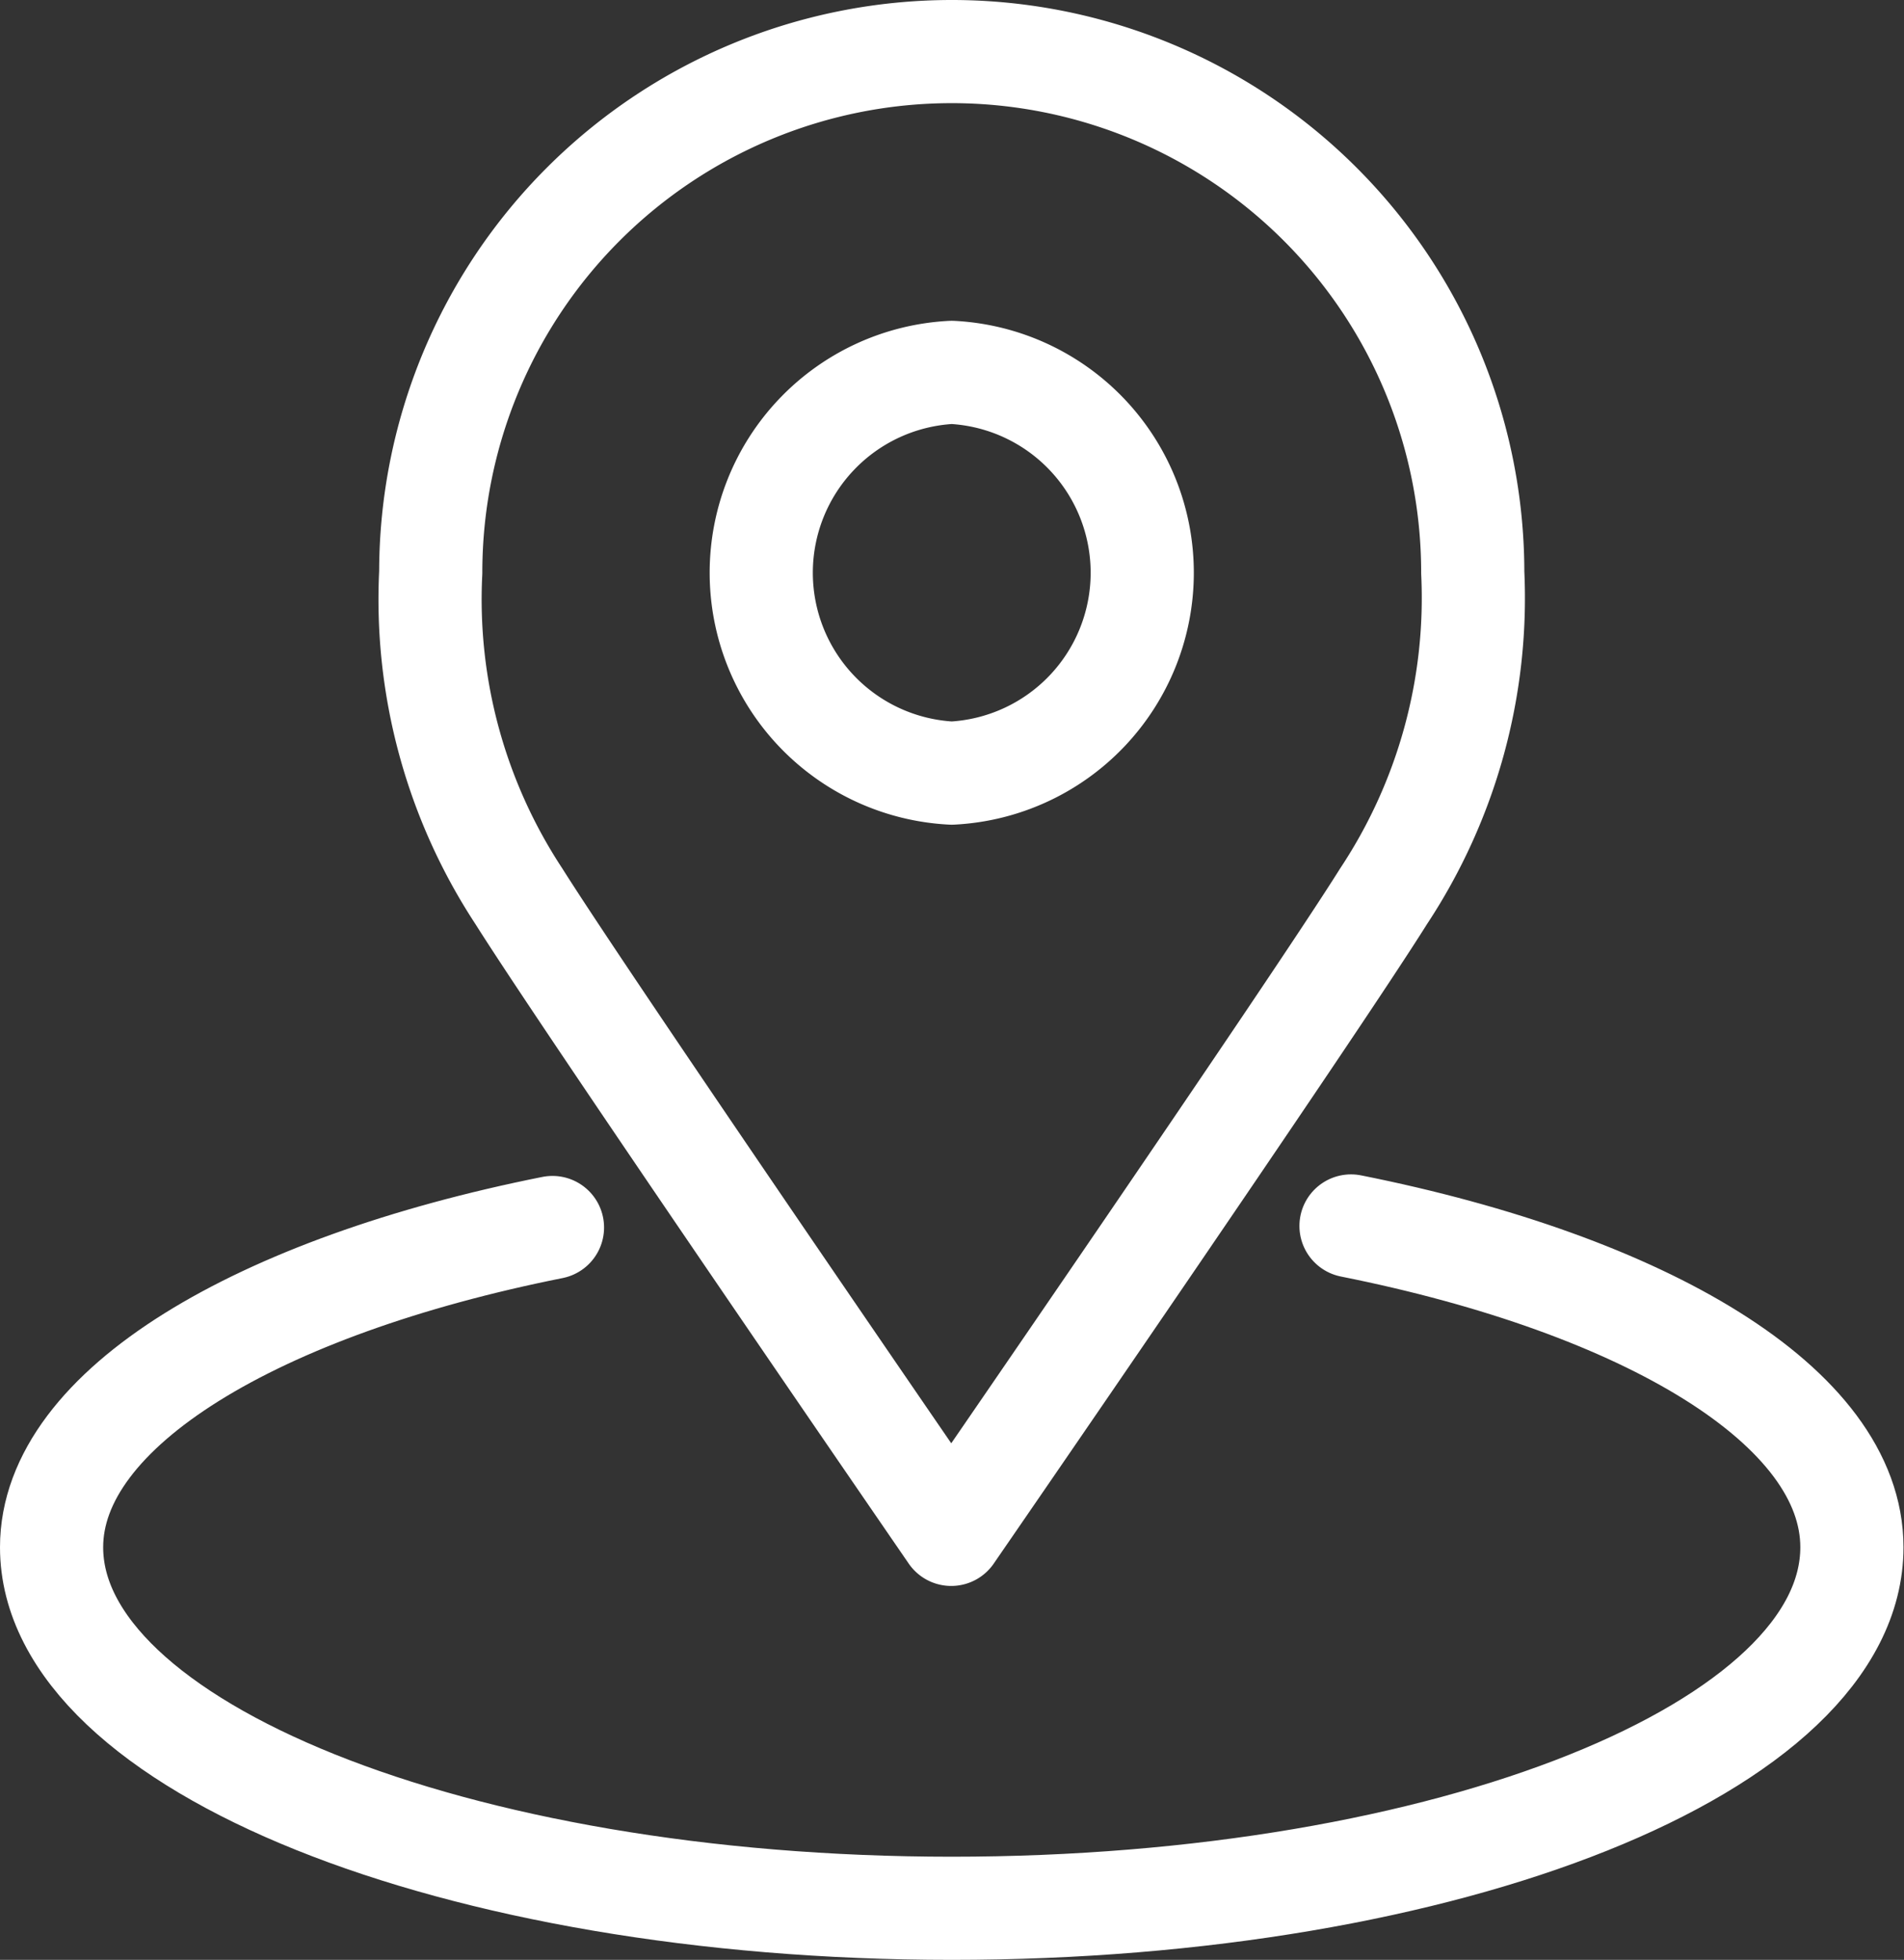
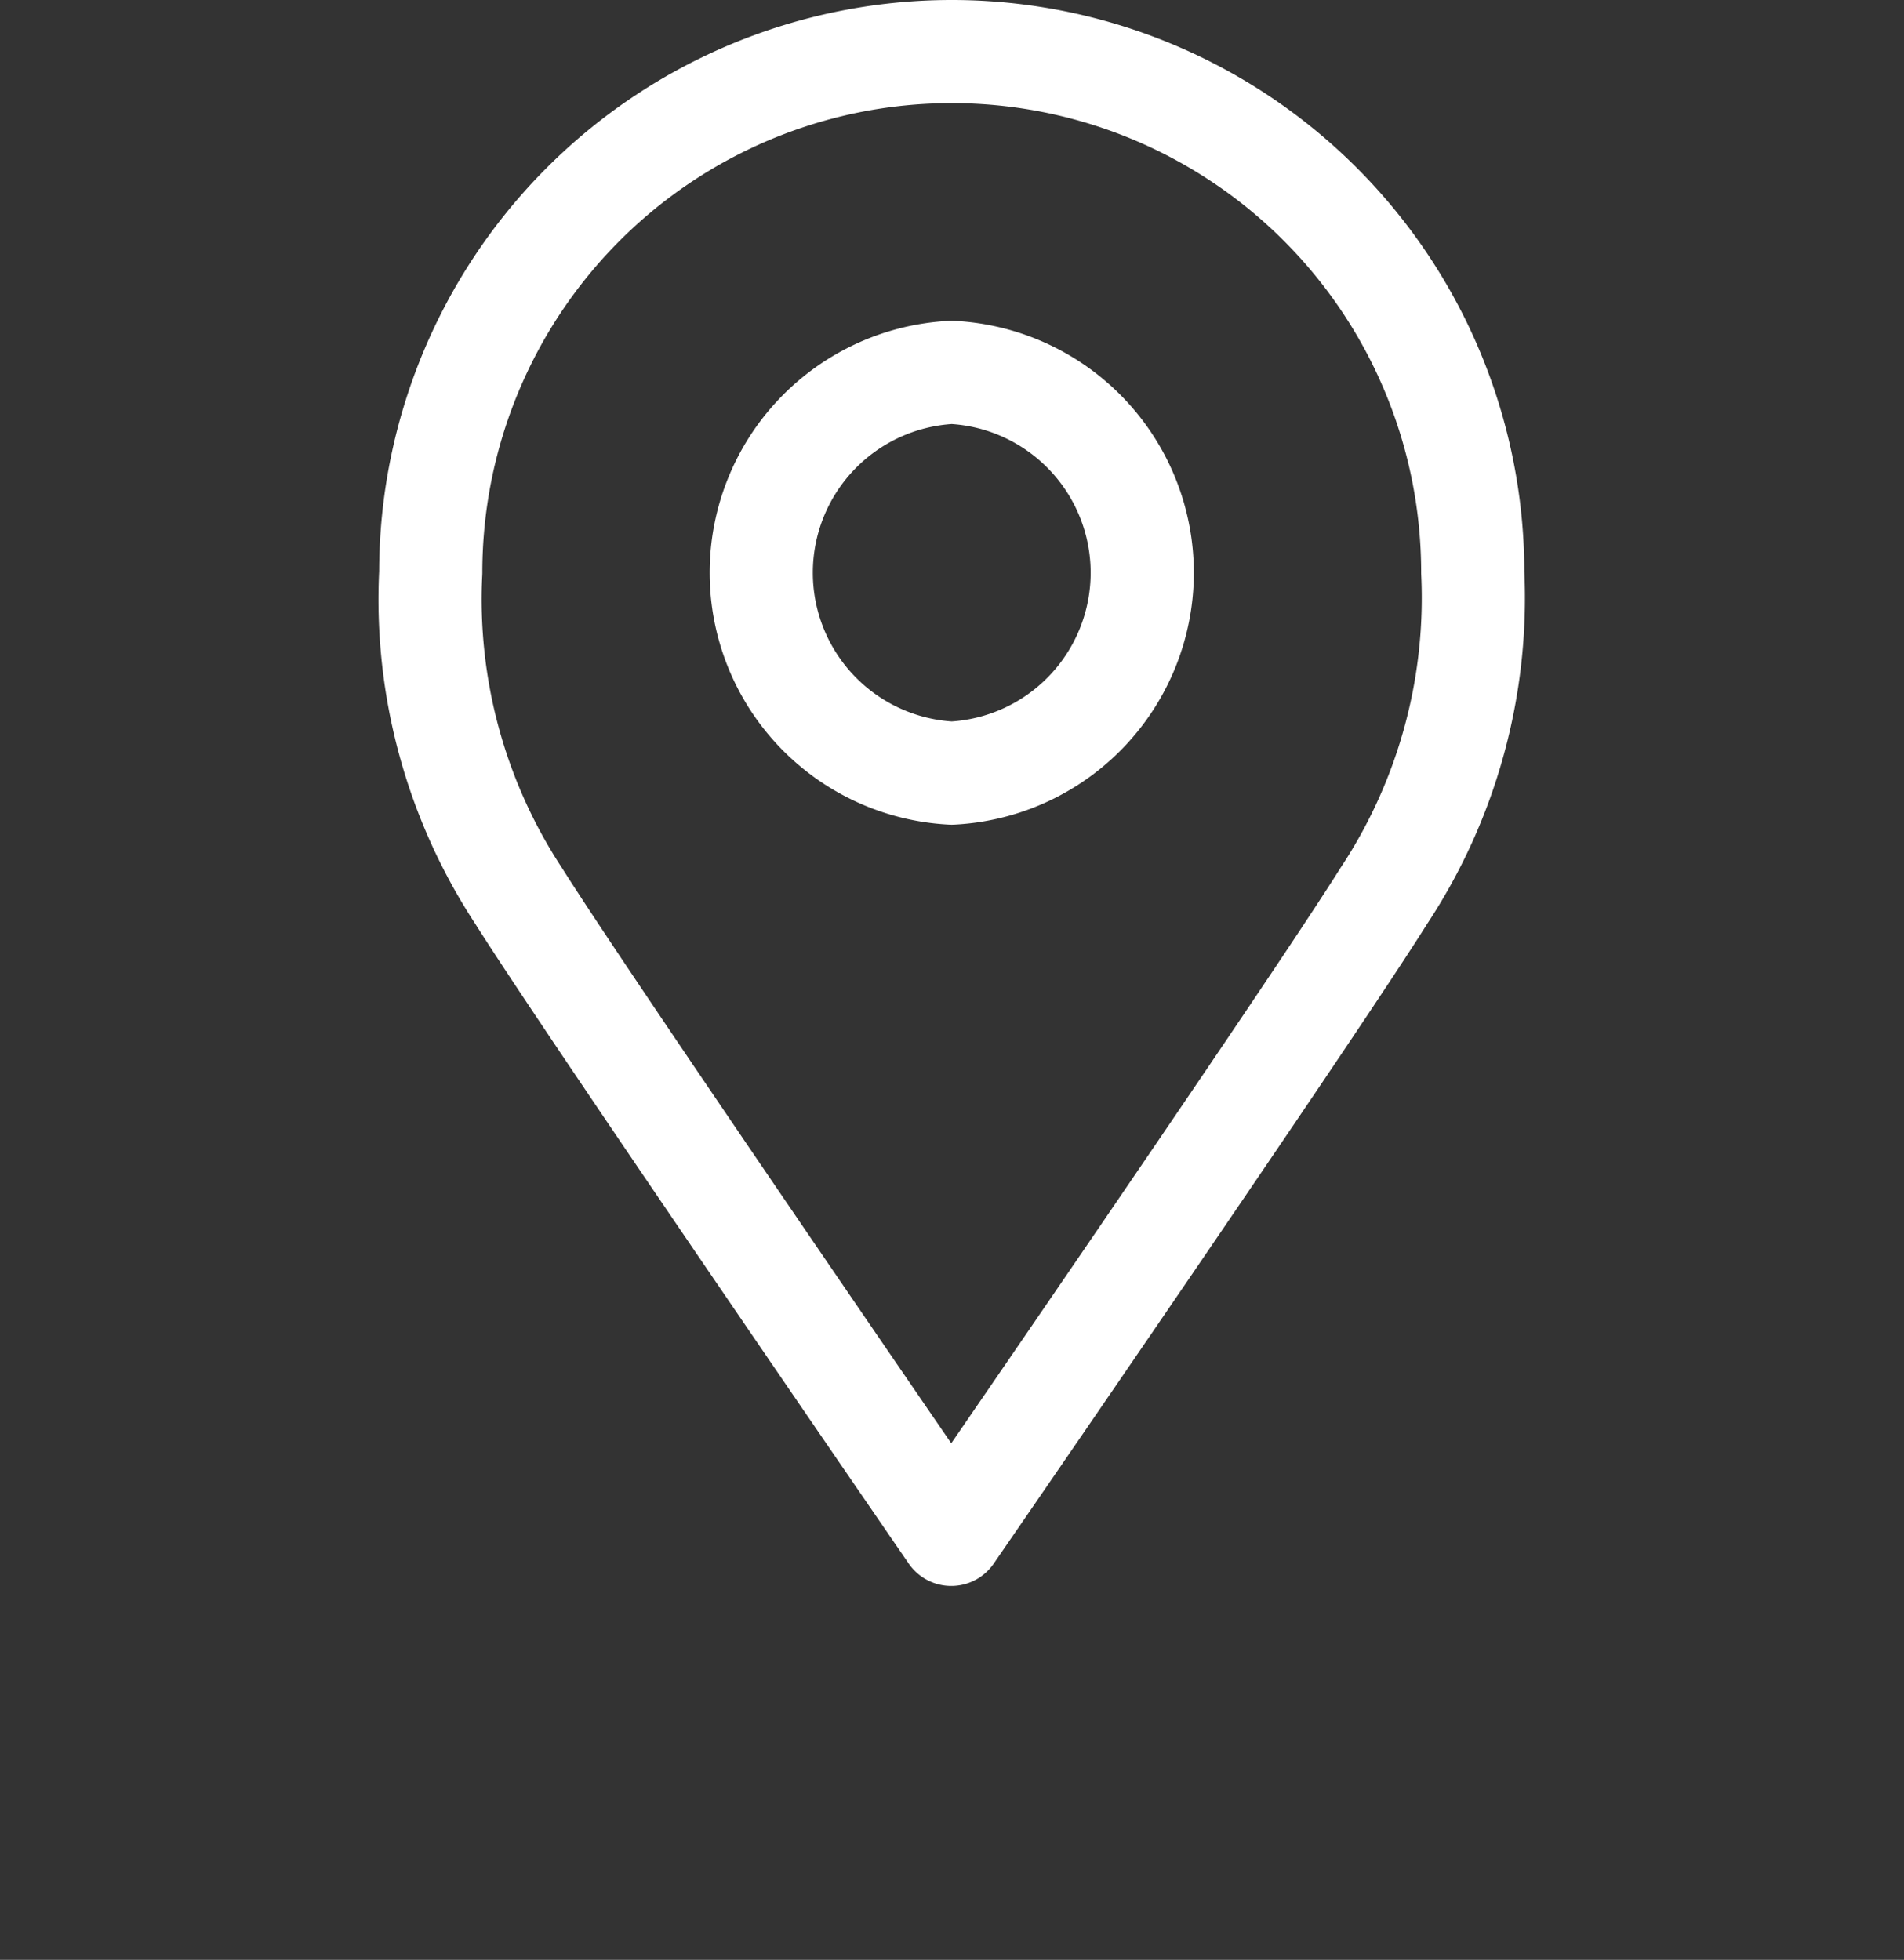
<svg xmlns="http://www.w3.org/2000/svg" viewBox="0 0 36.91 38">
  <rect x="0" y="0" width="36.91" height="38" fill="#333333" stroke="none" />
  <defs>
    <style>.cls-1{fill:none;stroke:#fff;stroke-linecap:round;stroke-linejoin:round;stroke-width:2px;}</style>
  </defs>
  <title>addr_icon</title>
  <g id="Layer_2" data-name="Layer 2">
    <g id="레이어_1" data-name="레이어 1">
-       <path class="cls-1" d="M10.71,23.8C5,24.94,1,27.3,1,30c0,3.84,7.81,7,17.45,7s17.45-3.13,17.45-7c0-2.73-4-5.09-9.71-6.23" />
      <path class="cls-1" d="M18.45,1a10.1,10.1,0,0,1,10.1,10.1,10.48,10.48,0,0,1-1.73,6.28c-1.37,2.19-8.38,12.37-8.38,12.37s-7-10.18-8.38-12.37A10.48,10.48,0,0,1,8.35,11.1,10.1,10.1,0,0,1,18.45,1Z" />
-       <path class="cls-1" d="M18.45,7.22h0a3.89,3.89,0,0,1,0,7.77h0a3.89,3.89,0,0,1,0-7.77Z" />
+       <path class="cls-1" d="M18.45,7.22a3.89,3.89,0,0,1,0,7.77h0a3.89,3.89,0,0,1,0-7.77Z" />
    </g>
  </g>
</svg>